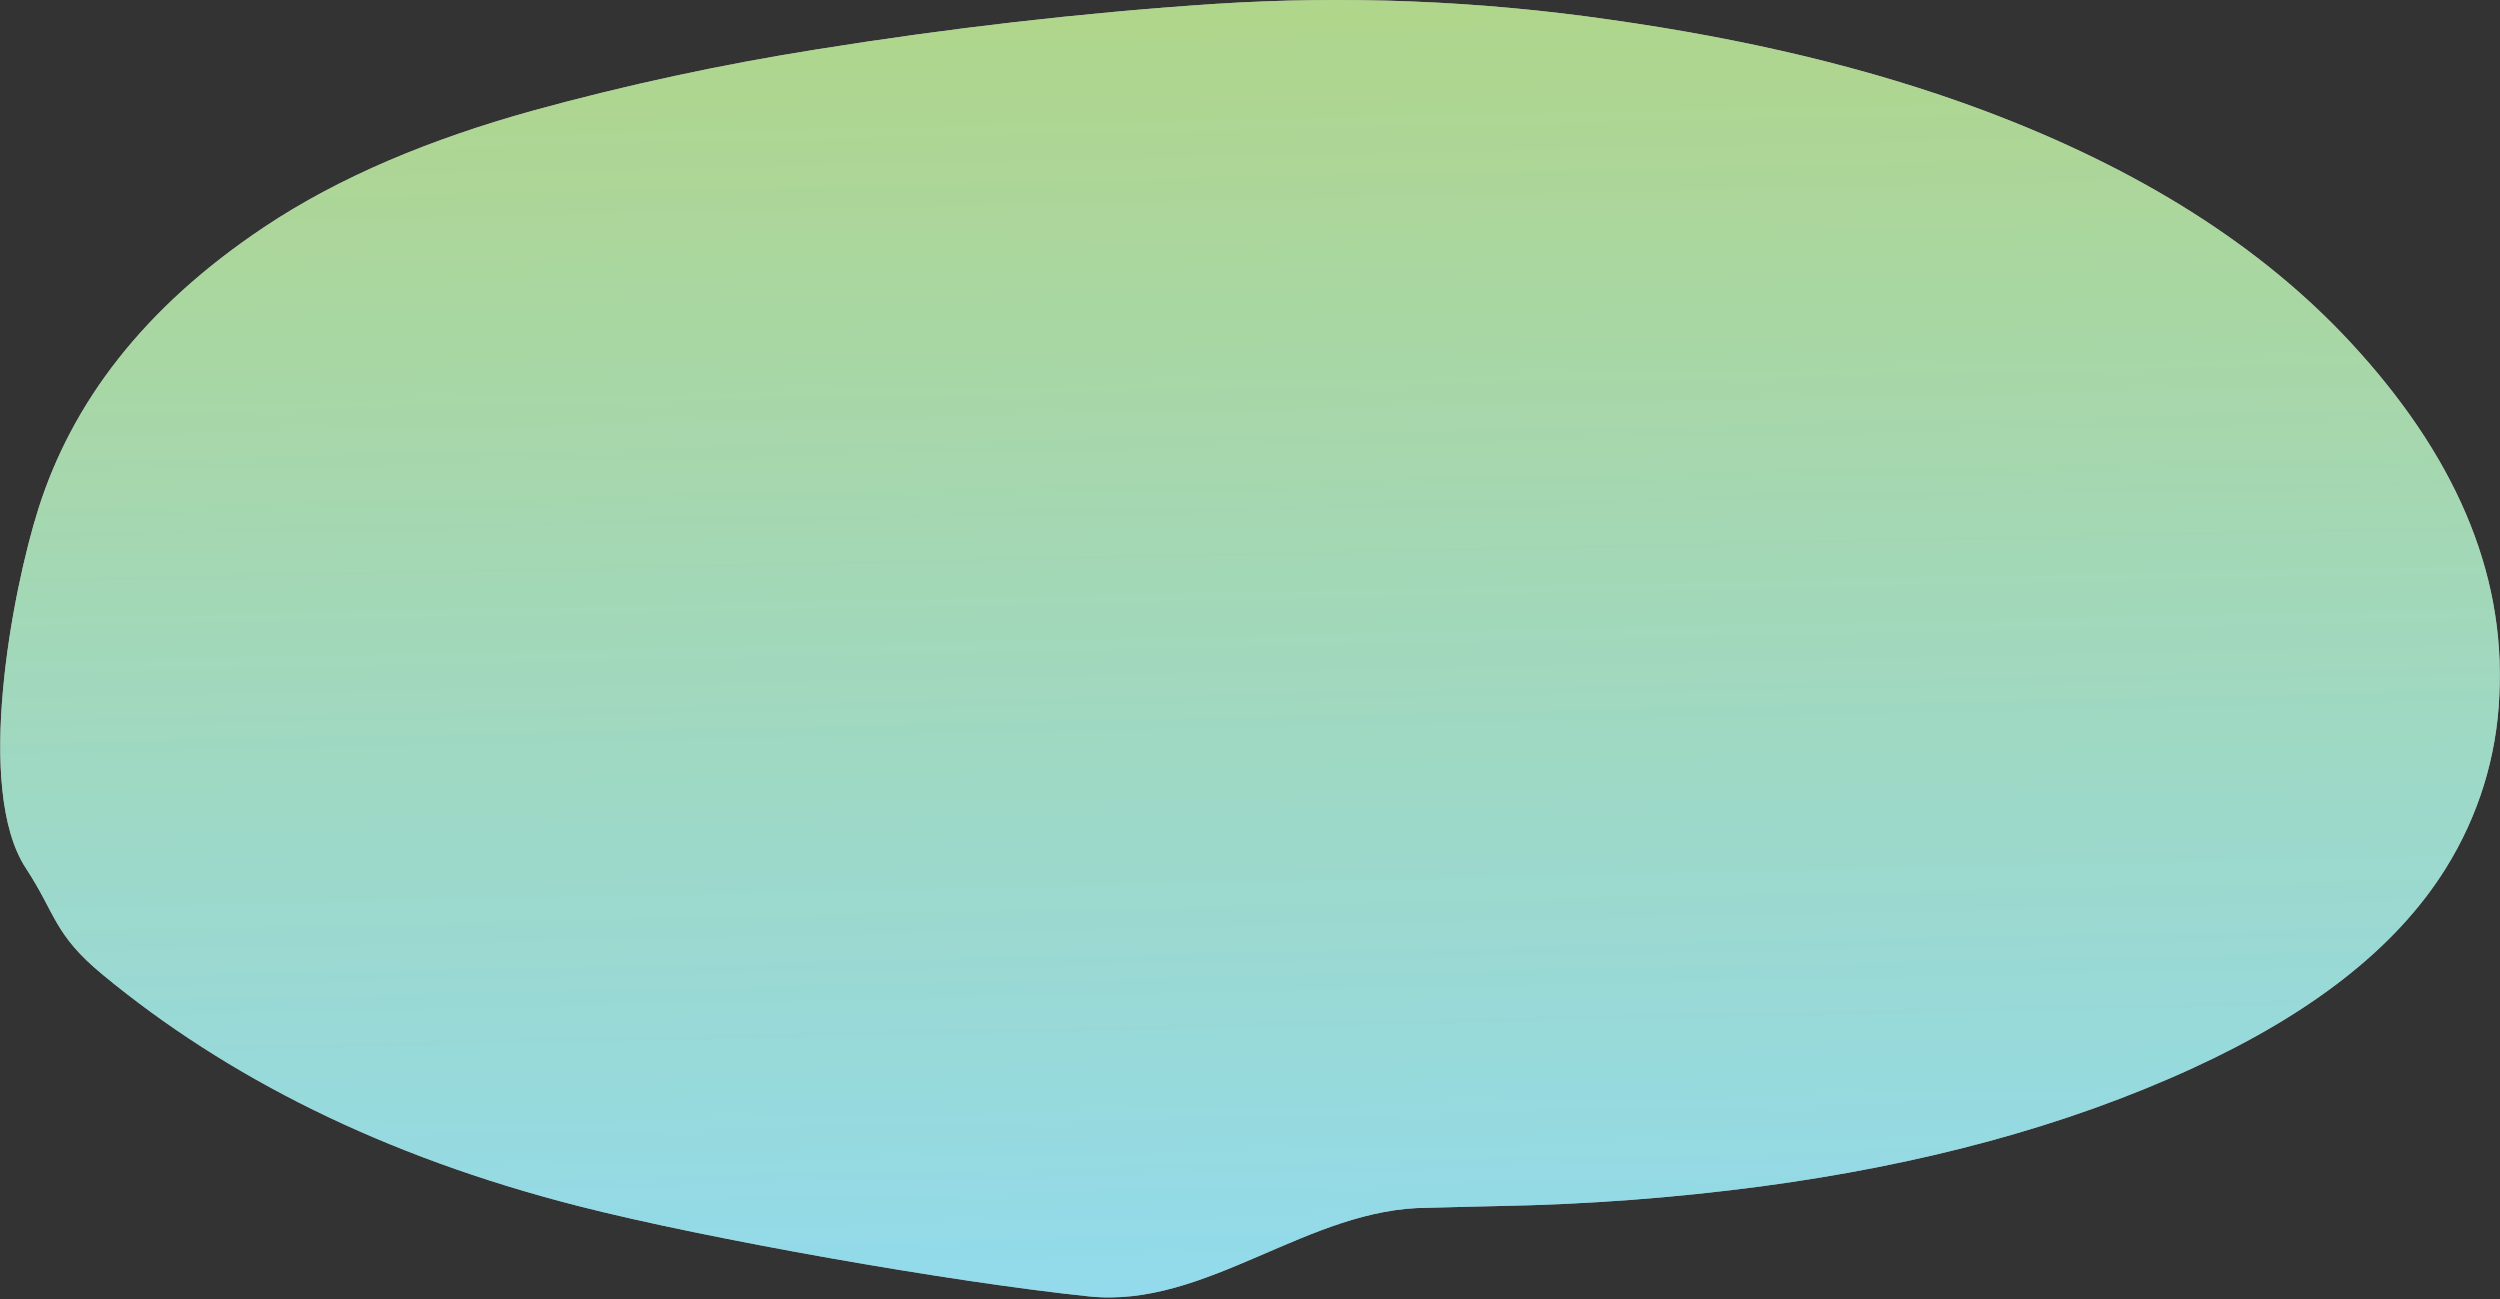
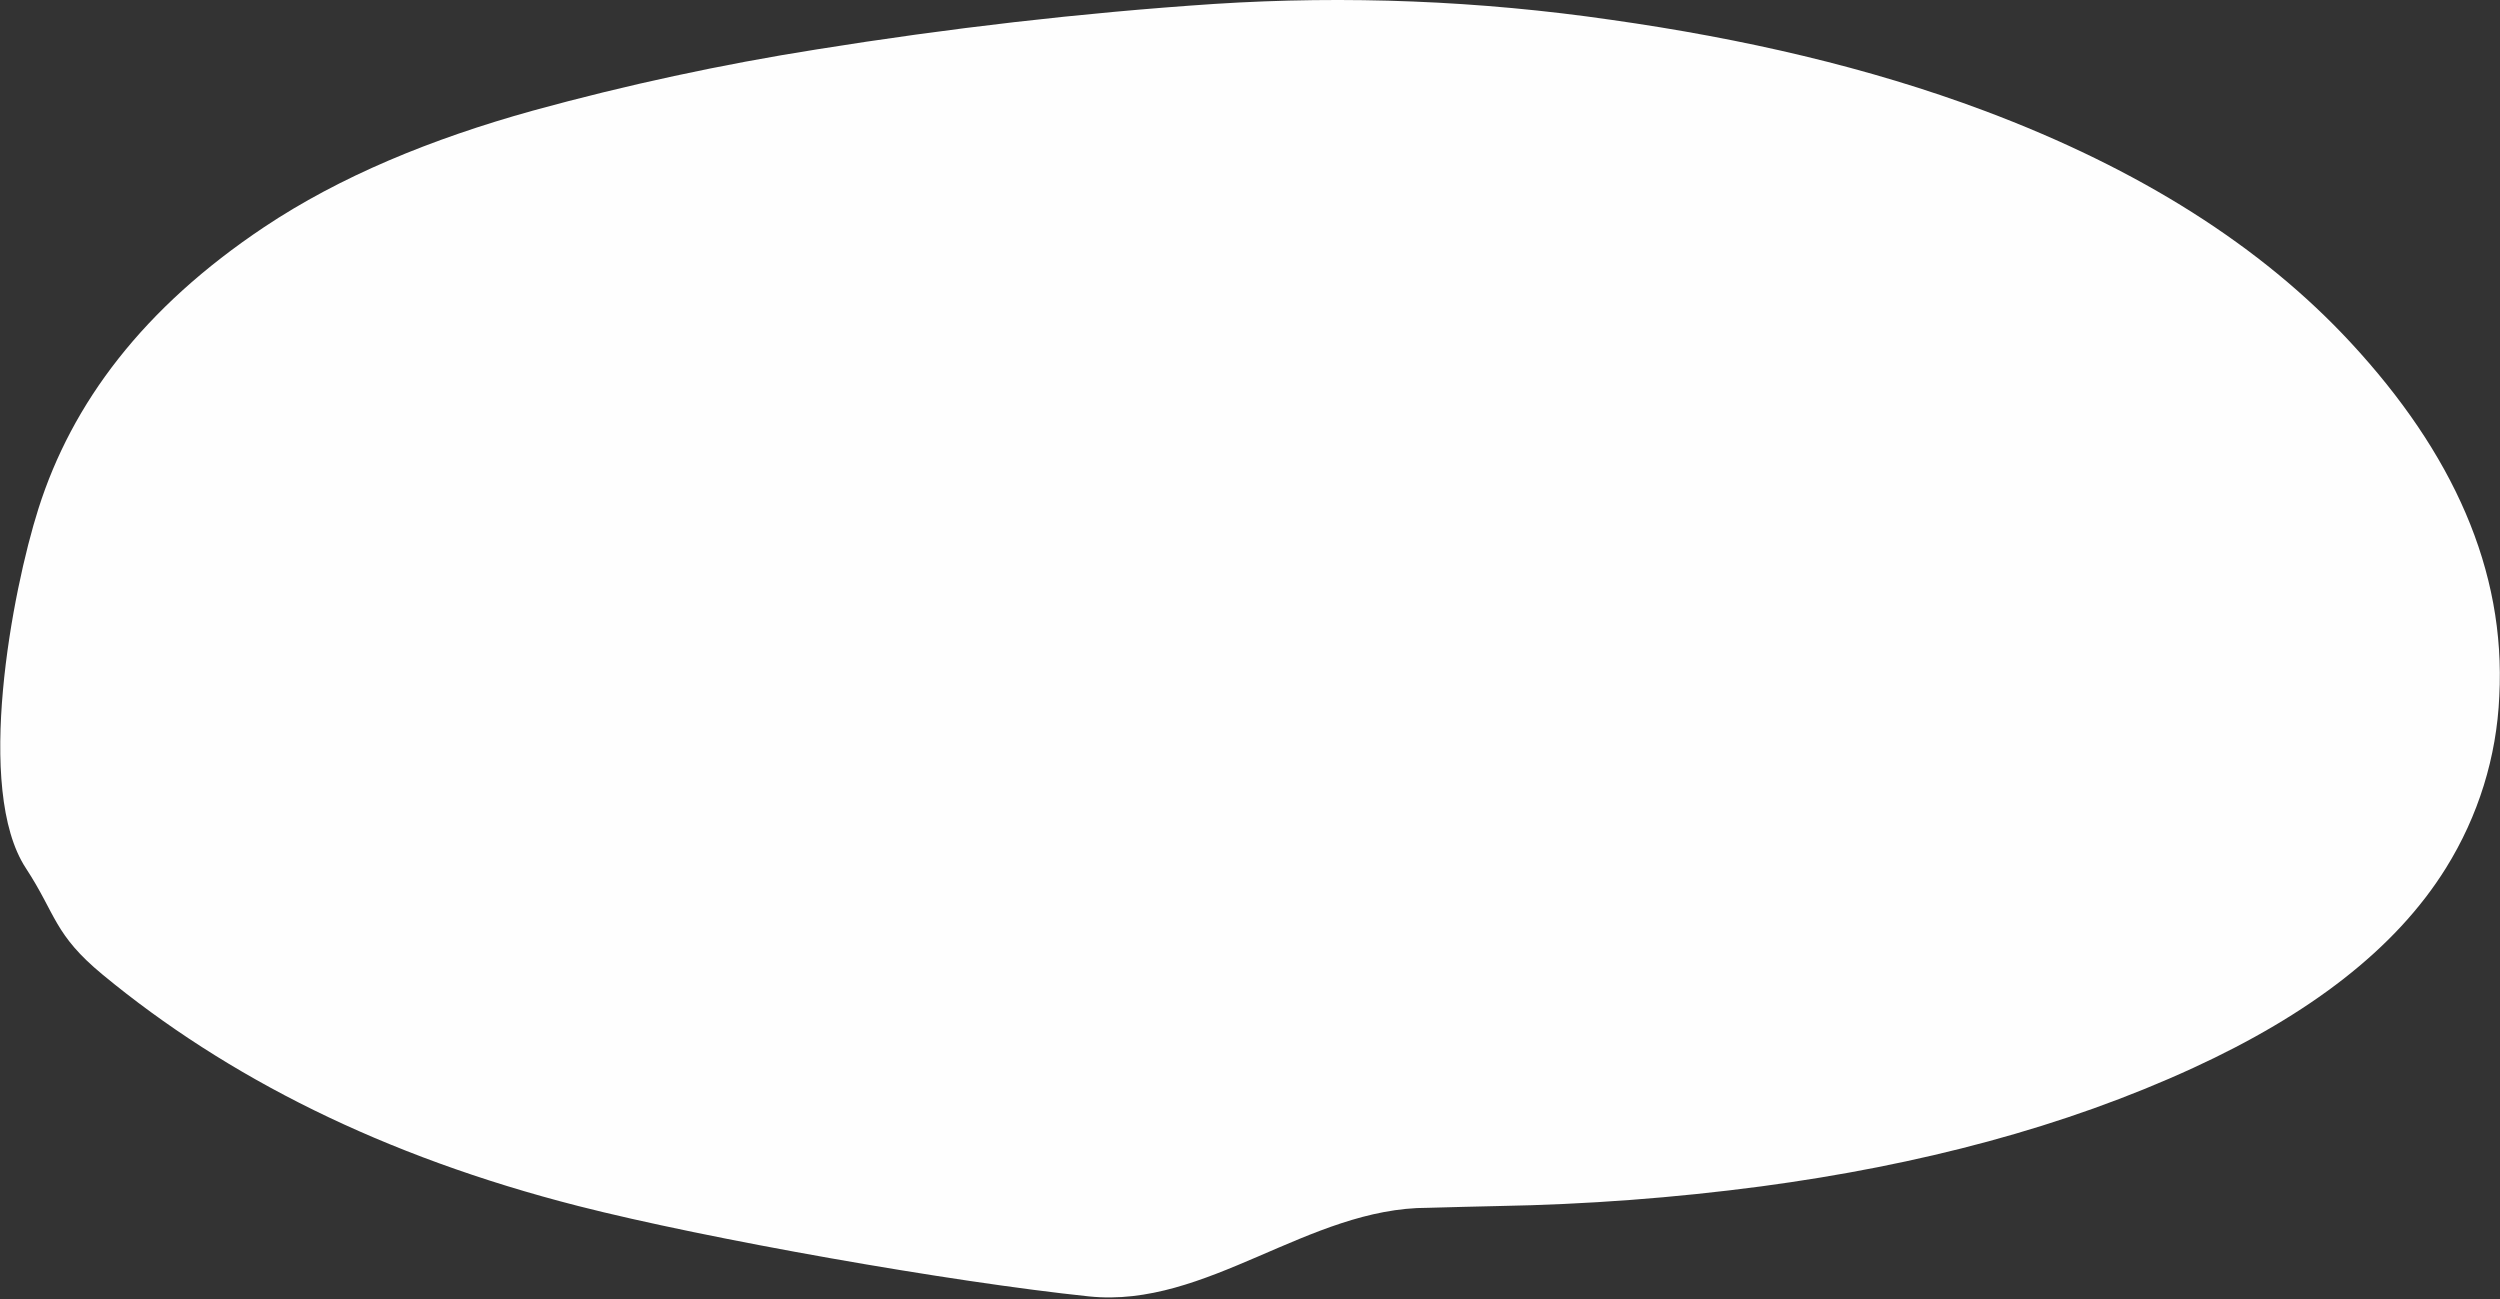
<svg xmlns="http://www.w3.org/2000/svg" width="885" height="460" viewBox="0 0 885 460" fill="none">
  <rect x="0" y="0" width="885" height="460" fill="#333333" stroke="none" />
  <path d="M505.52 427.564C463.205 427.486 427.113 463.263 385.529 458.929C336.495 453.816 250.349 438.586 204.722 426.936C135.532 409.269 80.306 381.326 36.378 345.061C19.029 330.743 19.941 323.799 9.143 307.309C-9.054 279.526 4.291 209.388 13.606 180.062C25.488 142.633 50.727 108.942 93.54 80.372C120.266 62.535 152.491 49.191 188.695 39.15C221.761 30.063 255.334 22.823 289.25 17.465C335.471 10.054 382.299 4.573 429.888 1.389C476.762 -1.621 523.832 0.264 570.292 7.011C617.153 13.649 661.512 23.849 702.427 39.187C757.531 59.845 800.646 87.266 832.154 121.279C868.231 160.226 887.102 201.74 884.75 246.466C883.823 267.972 877.322 288.9 865.851 307.309C847.854 336.254 817.024 359.357 776.43 378.028C730.837 399.002 679.436 412.489 623.512 419.972C592.684 424.063 561.635 426.388 530.526 426.936C522.19 427.095 513.856 427.351 505.52 427.564Z" fill="#FEFEFE" />
  <g style="mix-blend-mode:hard-light" opacity="0.55">
-     <path d="M505.52 427.564C463.205 427.486 427.113 463.263 385.529 458.929C336.495 453.816 250.349 438.586 204.722 426.936C135.532 409.269 80.306 381.326 36.378 345.061C19.029 330.743 19.941 323.799 9.143 307.309C-9.054 279.526 4.291 209.388 13.606 180.062C25.488 142.633 50.727 108.942 93.54 80.372C120.266 62.535 152.491 49.191 188.695 39.15C221.761 30.063 255.334 22.823 289.25 17.465C335.471 10.054 382.299 4.573 429.888 1.389C476.762 -1.621 523.832 0.264 570.292 7.011C617.153 13.649 661.512 23.849 702.427 39.187C757.531 59.845 800.646 87.266 832.154 121.279C868.231 160.226 887.102 201.74 884.75 246.466C883.823 267.972 877.322 288.9 865.851 307.309C847.854 336.254 817.024 359.357 776.43 378.028C730.837 399.002 679.436 412.489 623.512 419.972C592.684 424.063 561.635 426.388 530.526 426.936C522.19 427.095 513.856 427.351 505.52 427.564Z" fill="url(#paint0_linear_412_2322)" />
-   </g>
+     </g>
  <defs>
    <linearGradient id="paint0_linear_412_2322" x1="442.52" y1="0" x2="452.433" y2="457.515" gradientUnits="userSpaceOnUse">
      <stop stop-color="#70B42B" />
      <stop offset="1" stop-color="#39BCDD" />
    </linearGradient>
  </defs>
</svg>